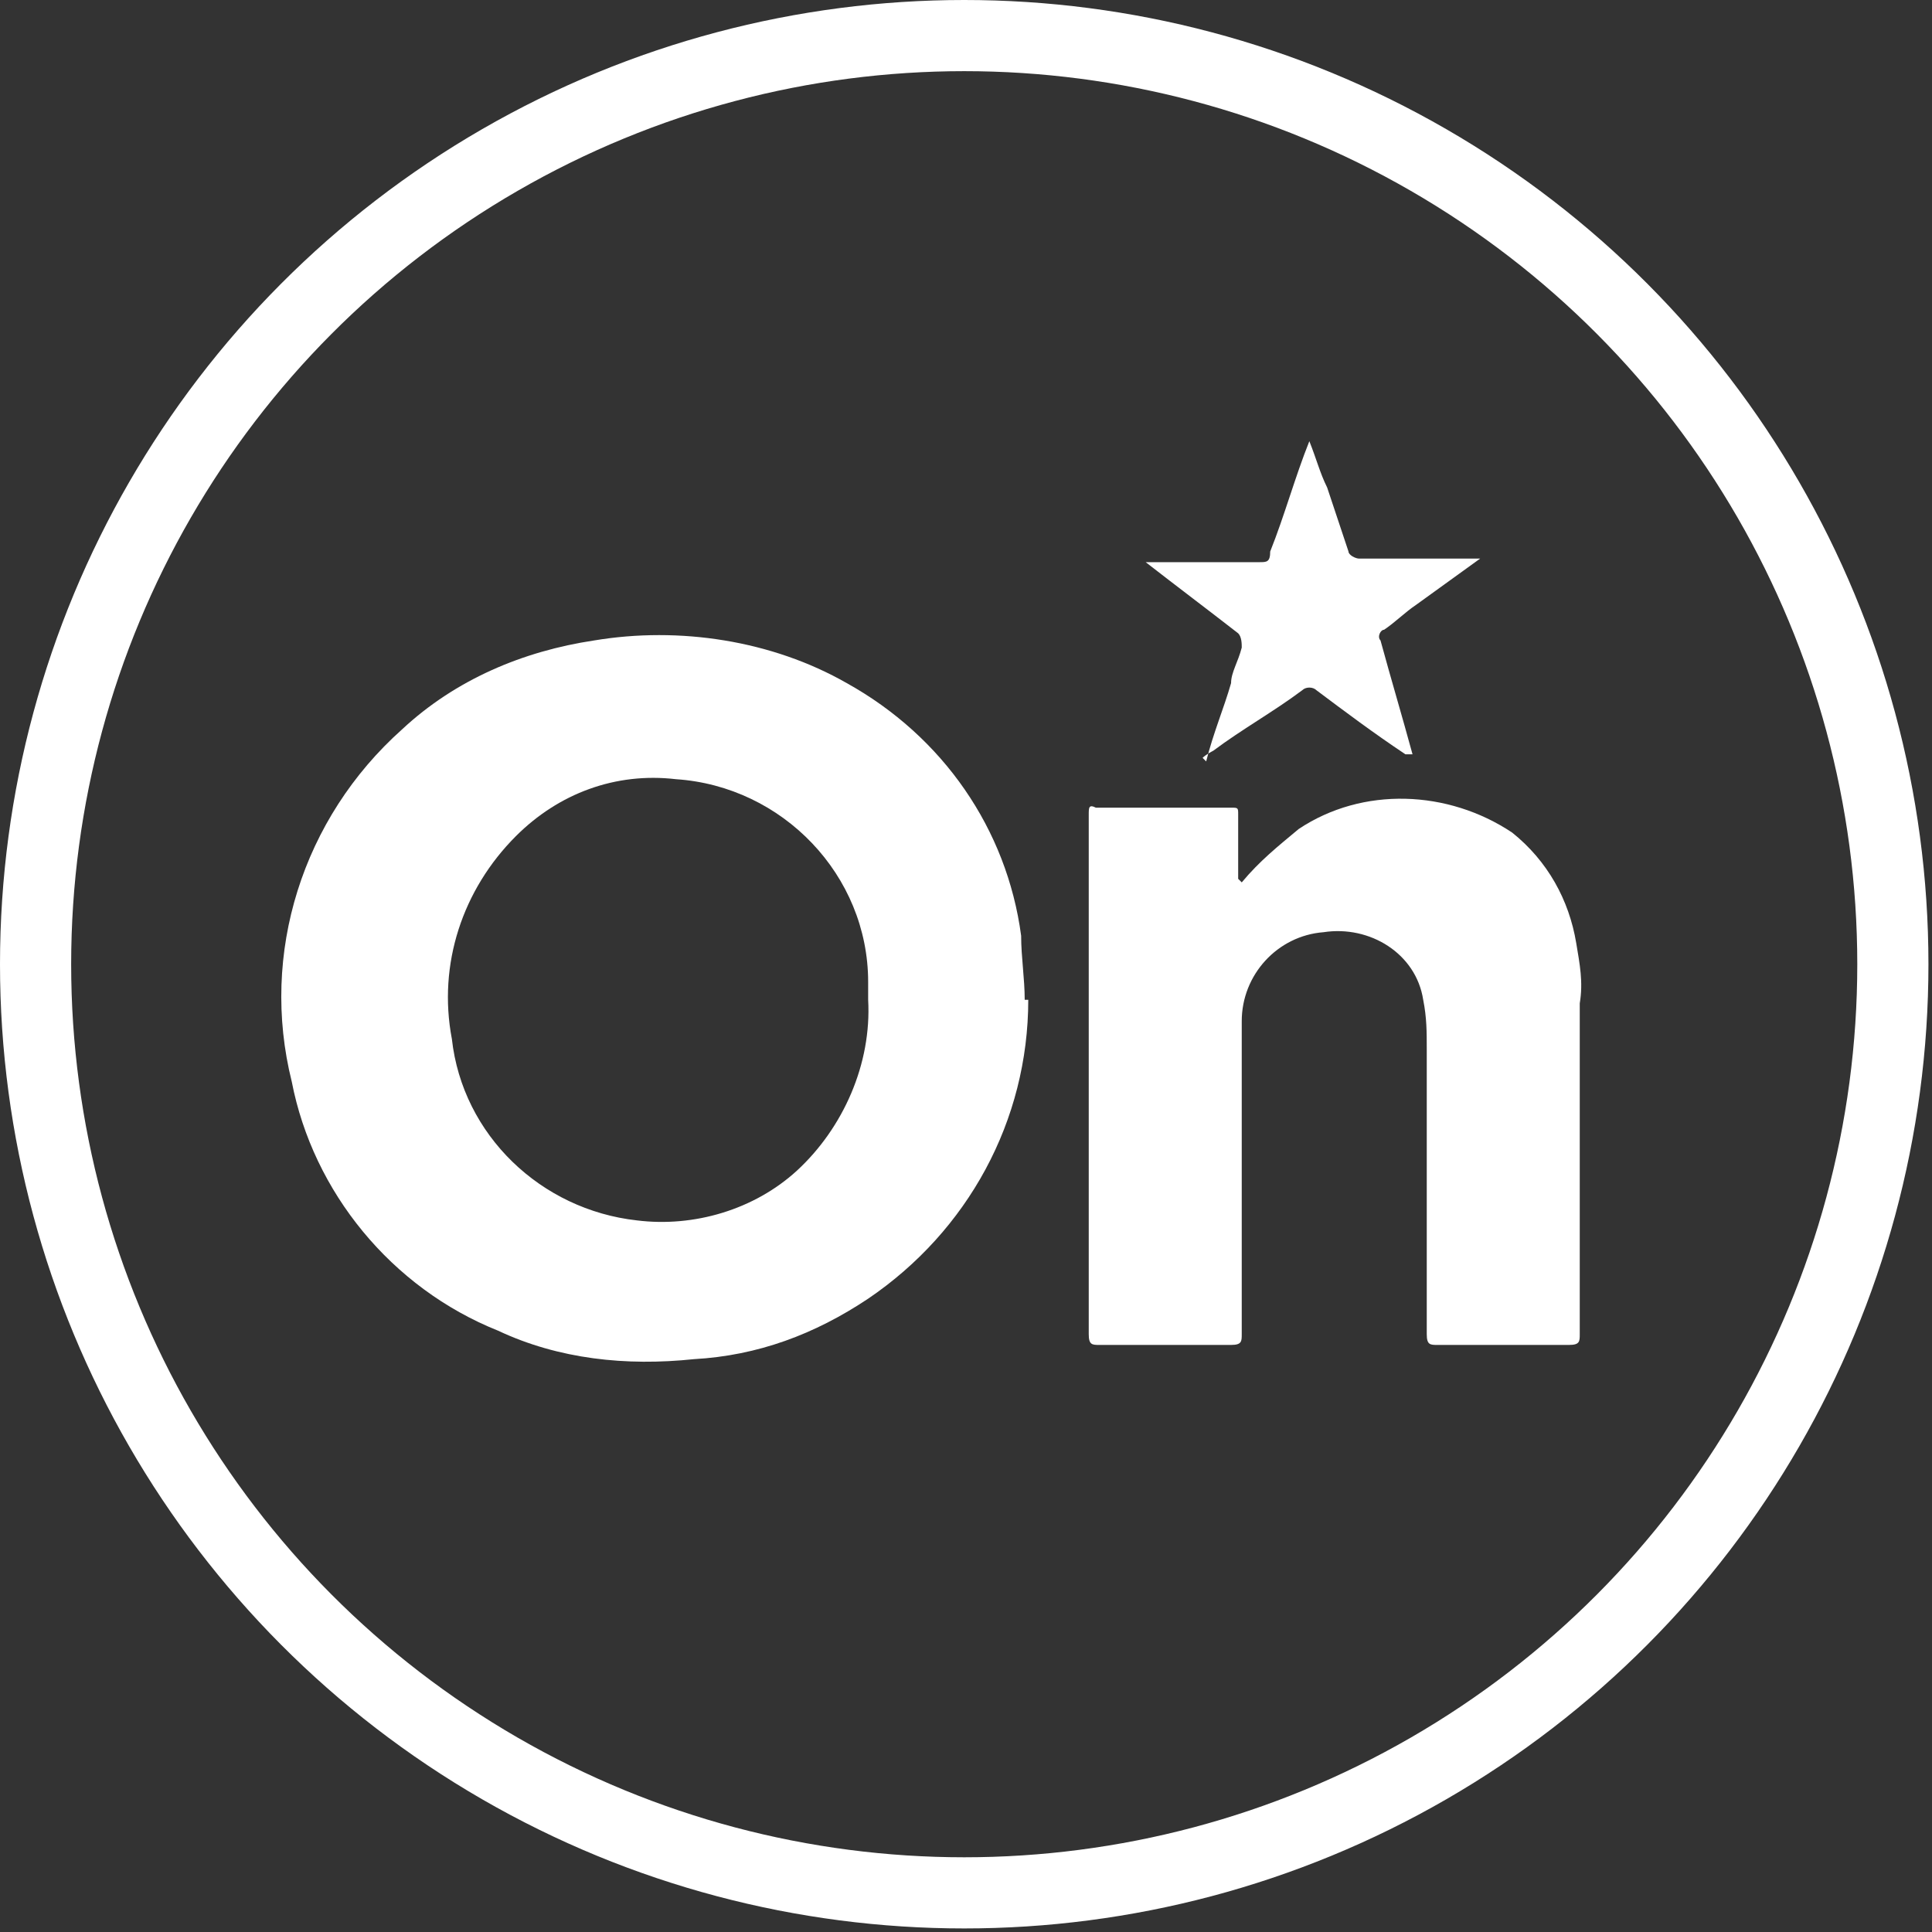
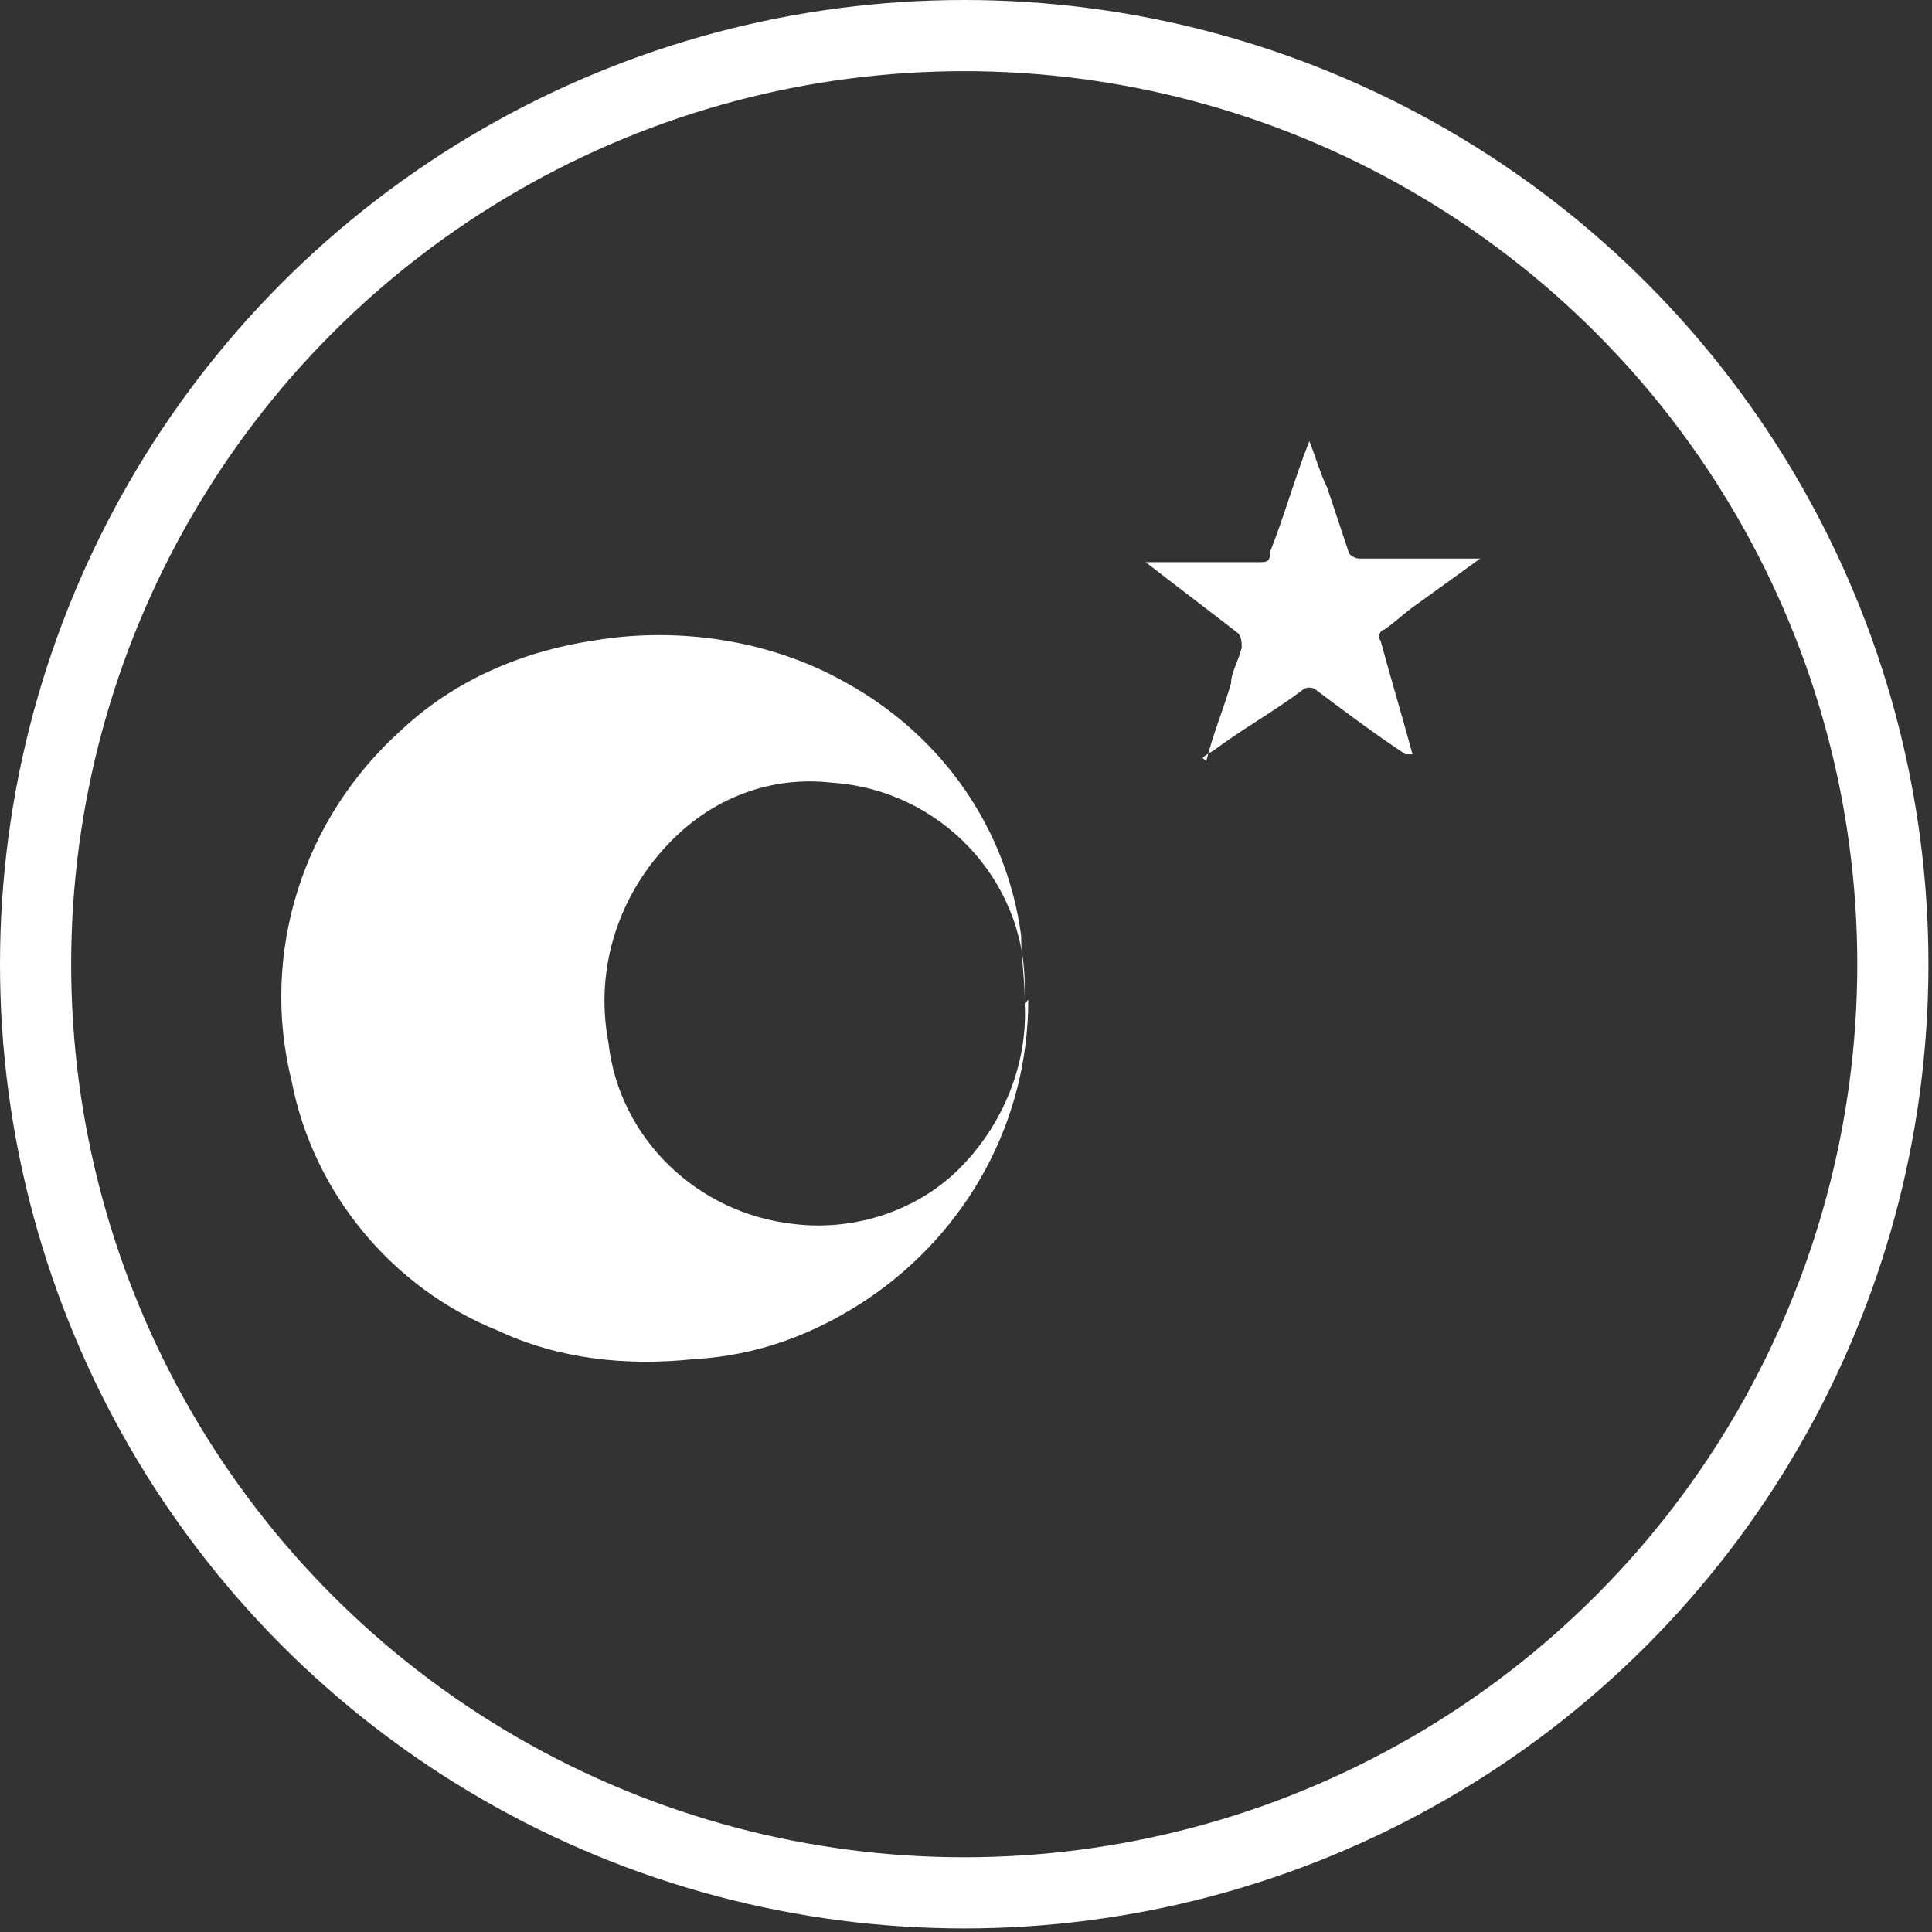
<svg xmlns="http://www.w3.org/2000/svg" id="Capa_1" version="1.1" viewBox="0 0 54.3 54.3">
  <rect x="0" y="0" width="54.3" height="54.3" fill="#333333" stroke="none" />
  <defs>
    <style>
      .st0 {
        fill: none;
        stroke: #fff;
        stroke-linecap: round;
        stroke-linejoin: round;
        stroke-width: 2px;
      }

      .st1 {
        fill: #fff;
      }
    </style>
  </defs>
  <g id="Grupo_3531">
-     <path id="Trazado_9142" class="st1" d="M28.9,28.1c0,3.4-1.7,6.5-4.5,8.4-1.5,1-3.1,1.6-4.9,1.7-1.9.2-3.8,0-5.5-.8-3-1.2-5.2-3.9-5.8-7-.9-3.6.3-7.4,3.1-9.9,1.5-1.4,3.4-2.2,5.4-2.5,2.4-.4,5,0,7.1,1.2,2.7,1.5,4.5,4.1,4.9,7.1,0,.6.1,1.2.1,1.8M24.4,28c0-.1,0-.3,0-.4,0-3-2.4-5.5-5.4-5.7-1.7-.2-3.3.4-4.5,1.6-1.5,1.5-2.2,3.6-1.8,5.7.3,2.7,2.5,4.8,5.2,5.1,1.6.2,3.3-.3,4.5-1.4,1.3-1.2,2.1-3,2-4.8" />
-     <path id="Trazado_9143" class="st1" d="M34.9,24.8c.5-.6,1-1,1.6-1.5,1.8-1.2,4.2-1.1,6,.1,1,.8,1.6,1.9,1.8,3.1.1.6.2,1.1.1,1.7v9.3c0,.2,0,.3-.3.3-1.2,0-2.5,0-3.7,0-.2,0-.3,0-.3-.3,0-2.7,0-5.3,0-8,0-.5,0-.9-.1-1.4-.2-1.3-1.5-2.1-2.8-1.9,0,0,0,0,0,0h0c-1.3.1-2.3,1.2-2.3,2.5,0,.6,0,1.3,0,2v6.8c0,.2,0,.3-.3.3-1.2,0-2.5,0-3.7,0-.2,0-.3,0-.3-.3,0-4.9,0-9.7,0-14.6,0-.2,0-.3.2-.2,1.3,0,2.6,0,3.8,0,.2,0,.2,0,.2.2,0,.6,0,1.2,0,1.8" />
+     <path id="Trazado_9142" class="st1" d="M28.9,28.1c0,3.4-1.7,6.5-4.5,8.4-1.5,1-3.1,1.6-4.9,1.7-1.9.2-3.8,0-5.5-.8-3-1.2-5.2-3.9-5.8-7-.9-3.6.3-7.4,3.1-9.9,1.5-1.4,3.4-2.2,5.4-2.5,2.4-.4,5,0,7.1,1.2,2.7,1.5,4.5,4.1,4.9,7.1,0,.6.1,1.2.1,1.8c0-.1,0-.3,0-.4,0-3-2.4-5.5-5.4-5.7-1.7-.2-3.3.4-4.5,1.6-1.5,1.5-2.2,3.6-1.8,5.7.3,2.7,2.5,4.8,5.2,5.1,1.6.2,3.3-.3,4.5-1.4,1.3-1.2,2.1-3,2-4.8" />
    <path id="Trazado_9144" class="st1" d="M33.9,21.4c.2-.8.5-1.5.7-2.2,0-.3.2-.6.3-1,0-.1,0-.3-.1-.4-.9-.7-1.7-1.3-2.6-2,0,0,.2,0,.2,0,1,0,2,0,3,0,.2,0,.3,0,.3-.3.4-1,.7-2.1,1.1-3.1.2.5.3.9.5,1.3.2.6.4,1.2.6,1.8,0,.1.2.2.3.2.9,0,1.8,0,2.7,0,.2,0,.4,0,.7,0l-1.8,1.3c-.3.2-.6.5-.9.7-.1,0-.2.2-.1.3.3,1.1.6,2.1.9,3.2,0,0-.1,0-.2,0-.9-.6-1.7-1.2-2.5-1.8-.1-.1-.3-.1-.4,0-.8.6-1.7,1.1-2.5,1.7,0,0-.2.1-.3.2" />
    <circle id="Elipse_381" class="st0" cx="27.1" cy="27.1" r="26.1" />
  </g>
</svg>